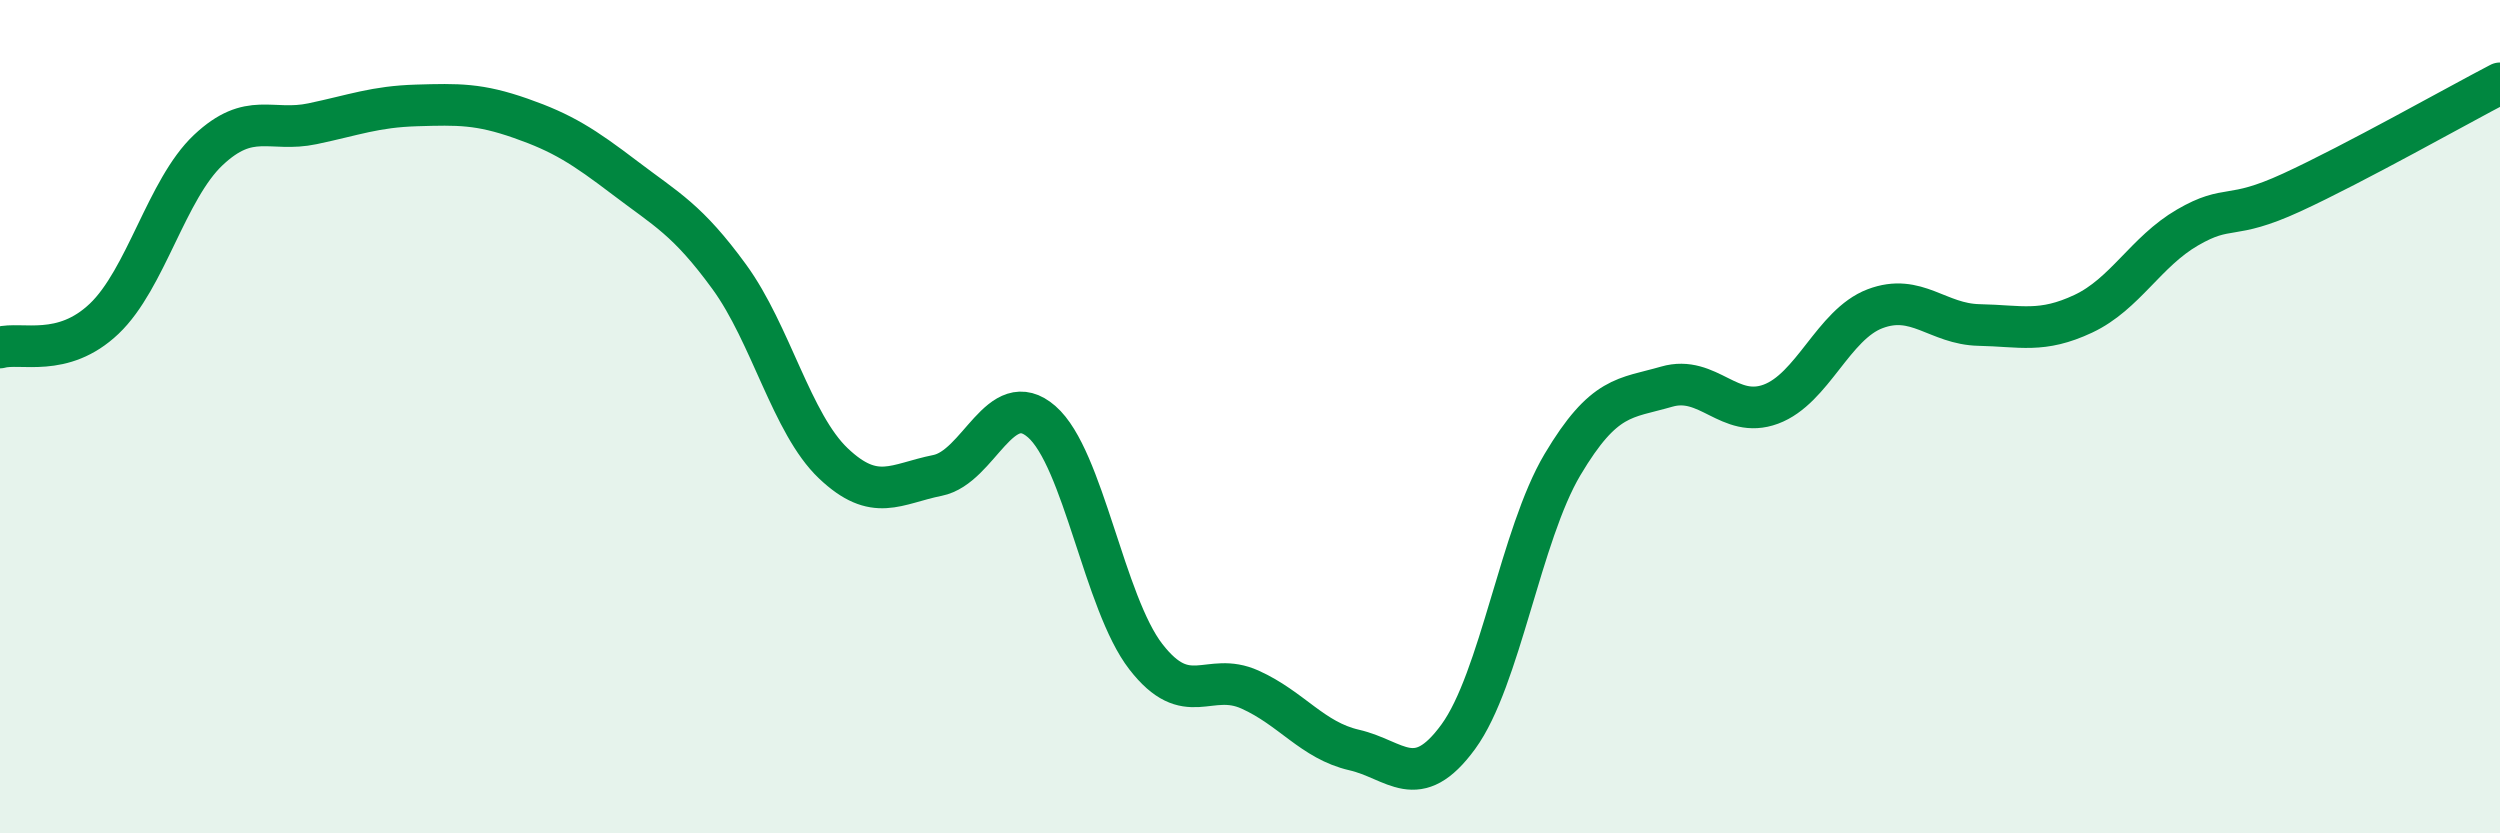
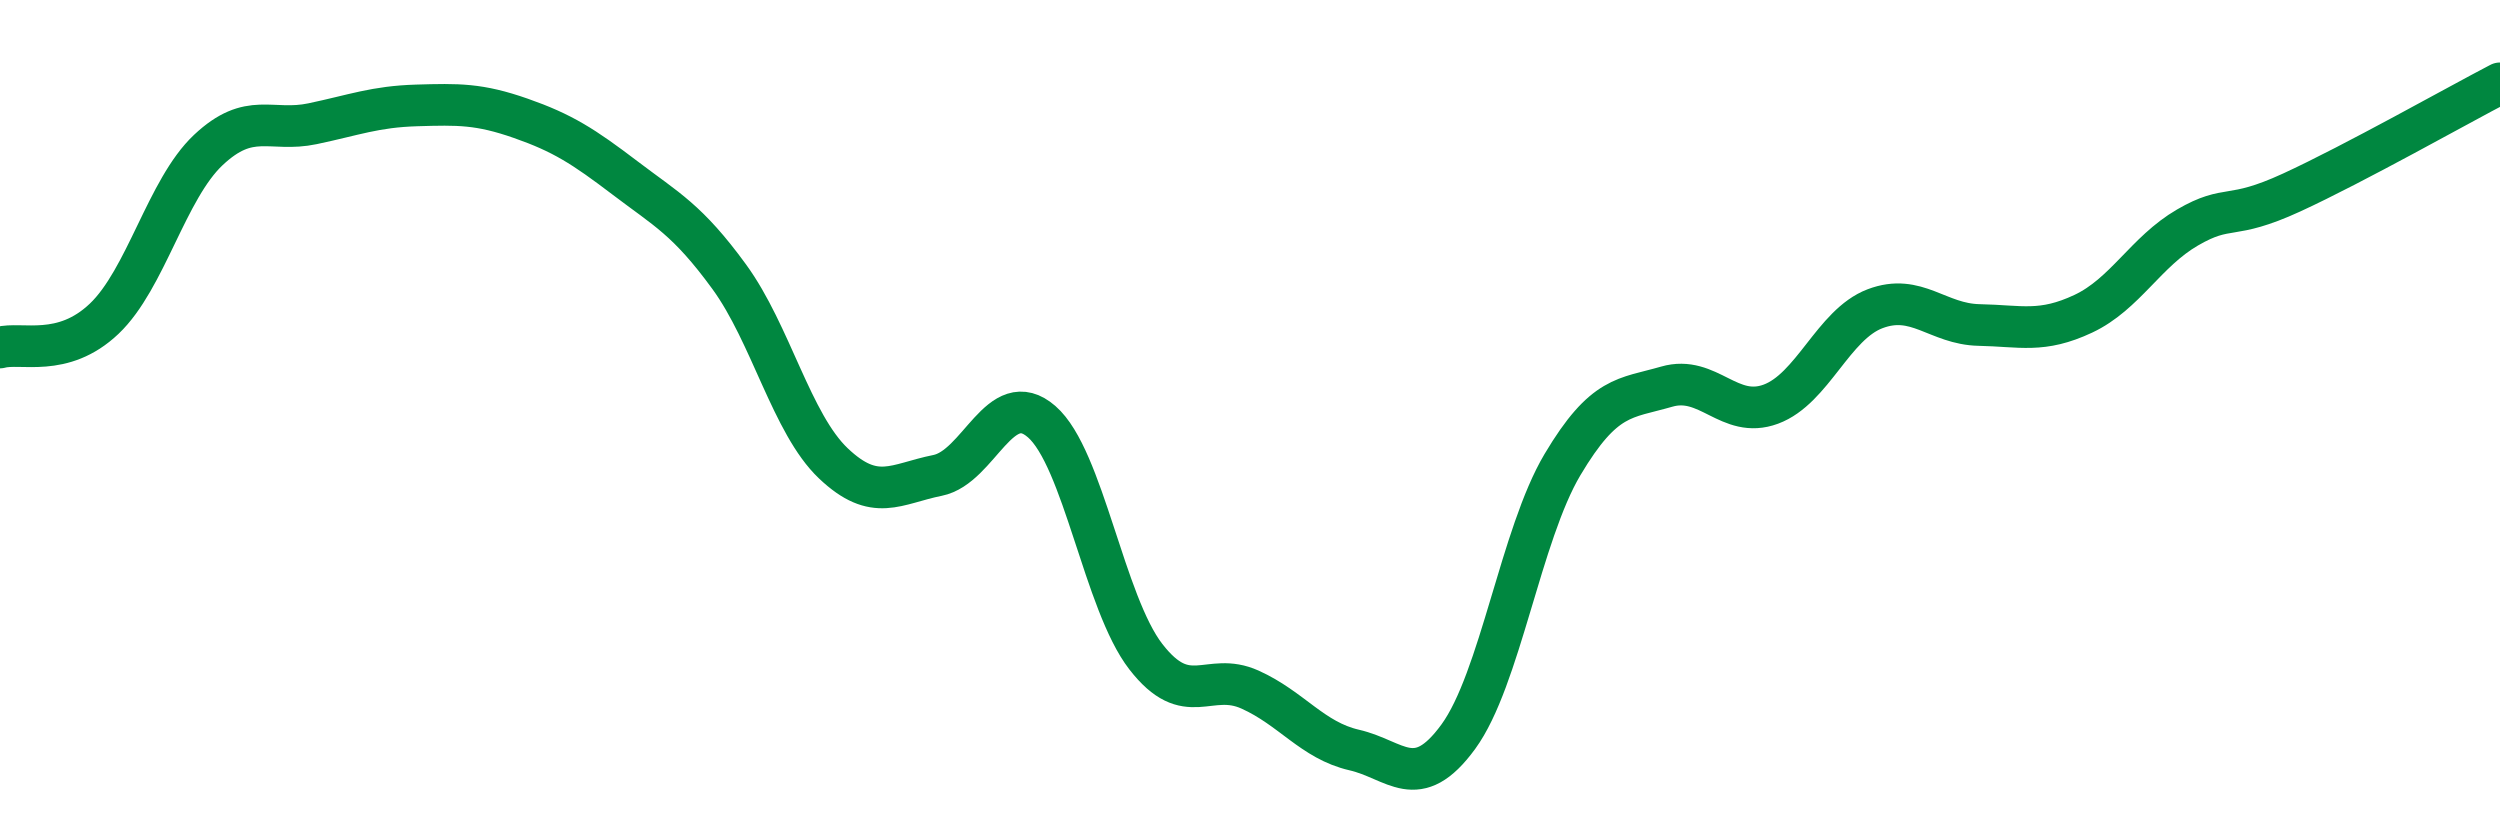
<svg xmlns="http://www.w3.org/2000/svg" width="60" height="20" viewBox="0 0 60 20">
-   <path d="M 0,8.34 C 0.5,8.2 1.5,8.6 2.5,7.65 C 3.5,6.7 4,4.54 5,3.6 C 6,2.66 6.5,3.18 7.5,2.97 C 8.5,2.76 9,2.56 10,2.53 C 11,2.5 11.5,2.49 12.5,2.84 C 13.5,3.19 14,3.51 15,4.27 C 16,5.03 16.5,5.27 17.5,6.64 C 18.5,8.01 19,10.17 20,11.12 C 21,12.07 21.5,11.61 22.5,11.41 C 23.5,11.21 24,9.25 25,10.12 C 26,10.99 26.5,14.47 27.5,15.76 C 28.5,17.05 29,16.1 30,16.55 C 31,17 31.5,17.77 32.5,18 C 33.5,18.23 34,19.05 35,17.68 C 36,16.31 36.5,12.83 37.5,11.15 C 38.5,9.47 39,9.57 40,9.28 C 41,8.99 41.5,10.07 42.5,9.7 C 43.5,9.33 44,7.79 45,7.41 C 46,7.03 46.5,7.78 47.5,7.8 C 48.5,7.82 49,8 50,7.53 C 51,7.06 51.5,6.04 52.5,5.46 C 53.5,4.88 53.5,5.31 55,4.62 C 56.5,3.93 59,2.52 60,2L60 20L0 20Z" fill="#008740" opacity="0.1" stroke-linecap="round" stroke-linejoin="round" />
  <path d="M 0,8.34 C 0.5,8.2 1.5,8.6 2.5,7.65 C 3.5,6.7 4,4.54 5,3.6 C 6,2.66 6.5,3.18 7.5,2.97 C 8.5,2.76 9,2.56 10,2.53 C 11,2.5 11.5,2.49 12.5,2.84 C 13.5,3.19 14,3.51 15,4.27 C 16,5.03 16.5,5.27 17.5,6.64 C 18.5,8.01 19,10.17 20,11.12 C 21,12.07 21.5,11.61 22.5,11.41 C 23.5,11.21 24,9.25 25,10.12 C 26,10.99 26.5,14.47 27.5,15.76 C 28.5,17.05 29,16.1 30,16.55 C 31,17 31.5,17.77 32.5,18 C 33.5,18.23 34,19.05 35,17.68 C 36,16.31 36.5,12.83 37.5,11.15 C 38.5,9.47 39,9.57 40,9.28 C 41,8.99 41.5,10.07 42.5,9.7 C 43.5,9.33 44,7.79 45,7.41 C 46,7.03 46.5,7.78 47.5,7.8 C 48.5,7.82 49,8 50,7.53 C 51,7.06 51.5,6.04 52.5,5.46 C 53.5,4.88 53.5,5.31 55,4.62 C 56.5,3.93 59,2.52 60,2" stroke="#008740" stroke-width="1" fill="none" stroke-linecap="round" stroke-linejoin="round" />
</svg>